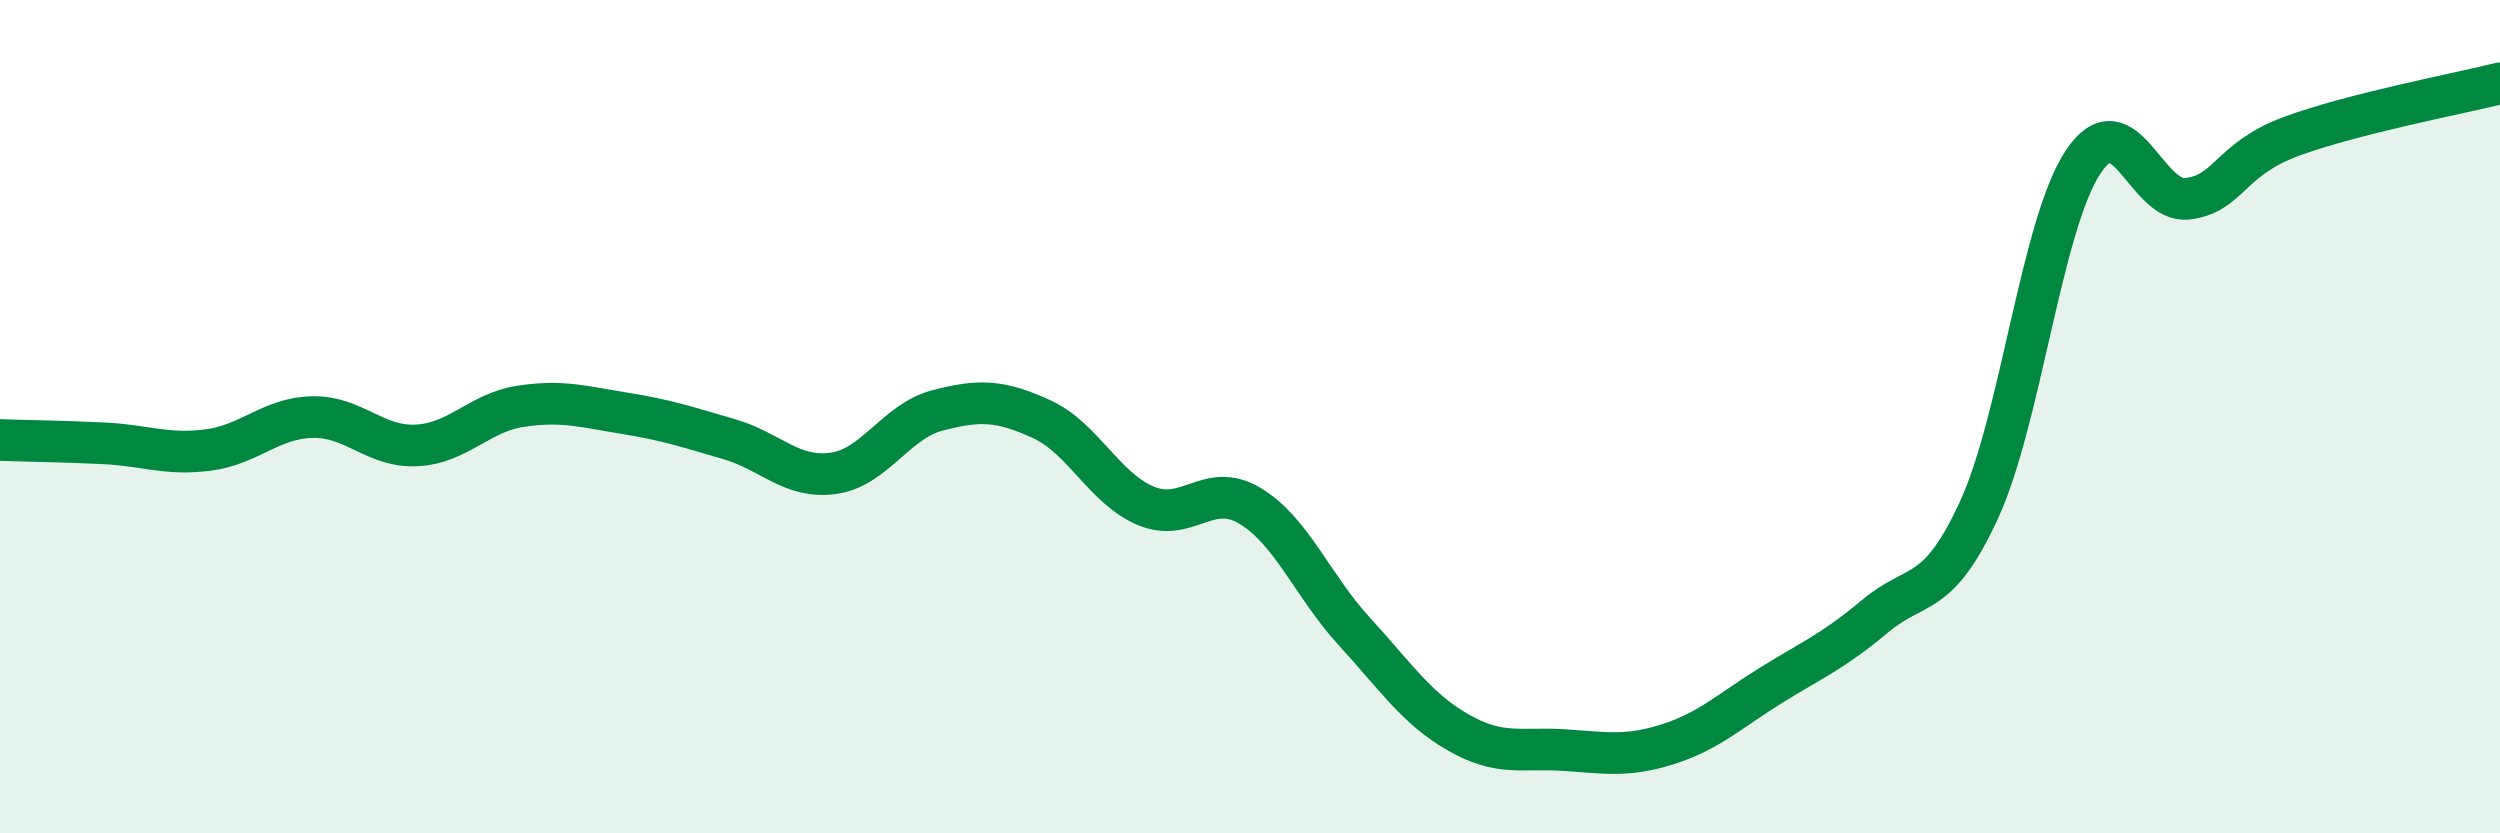
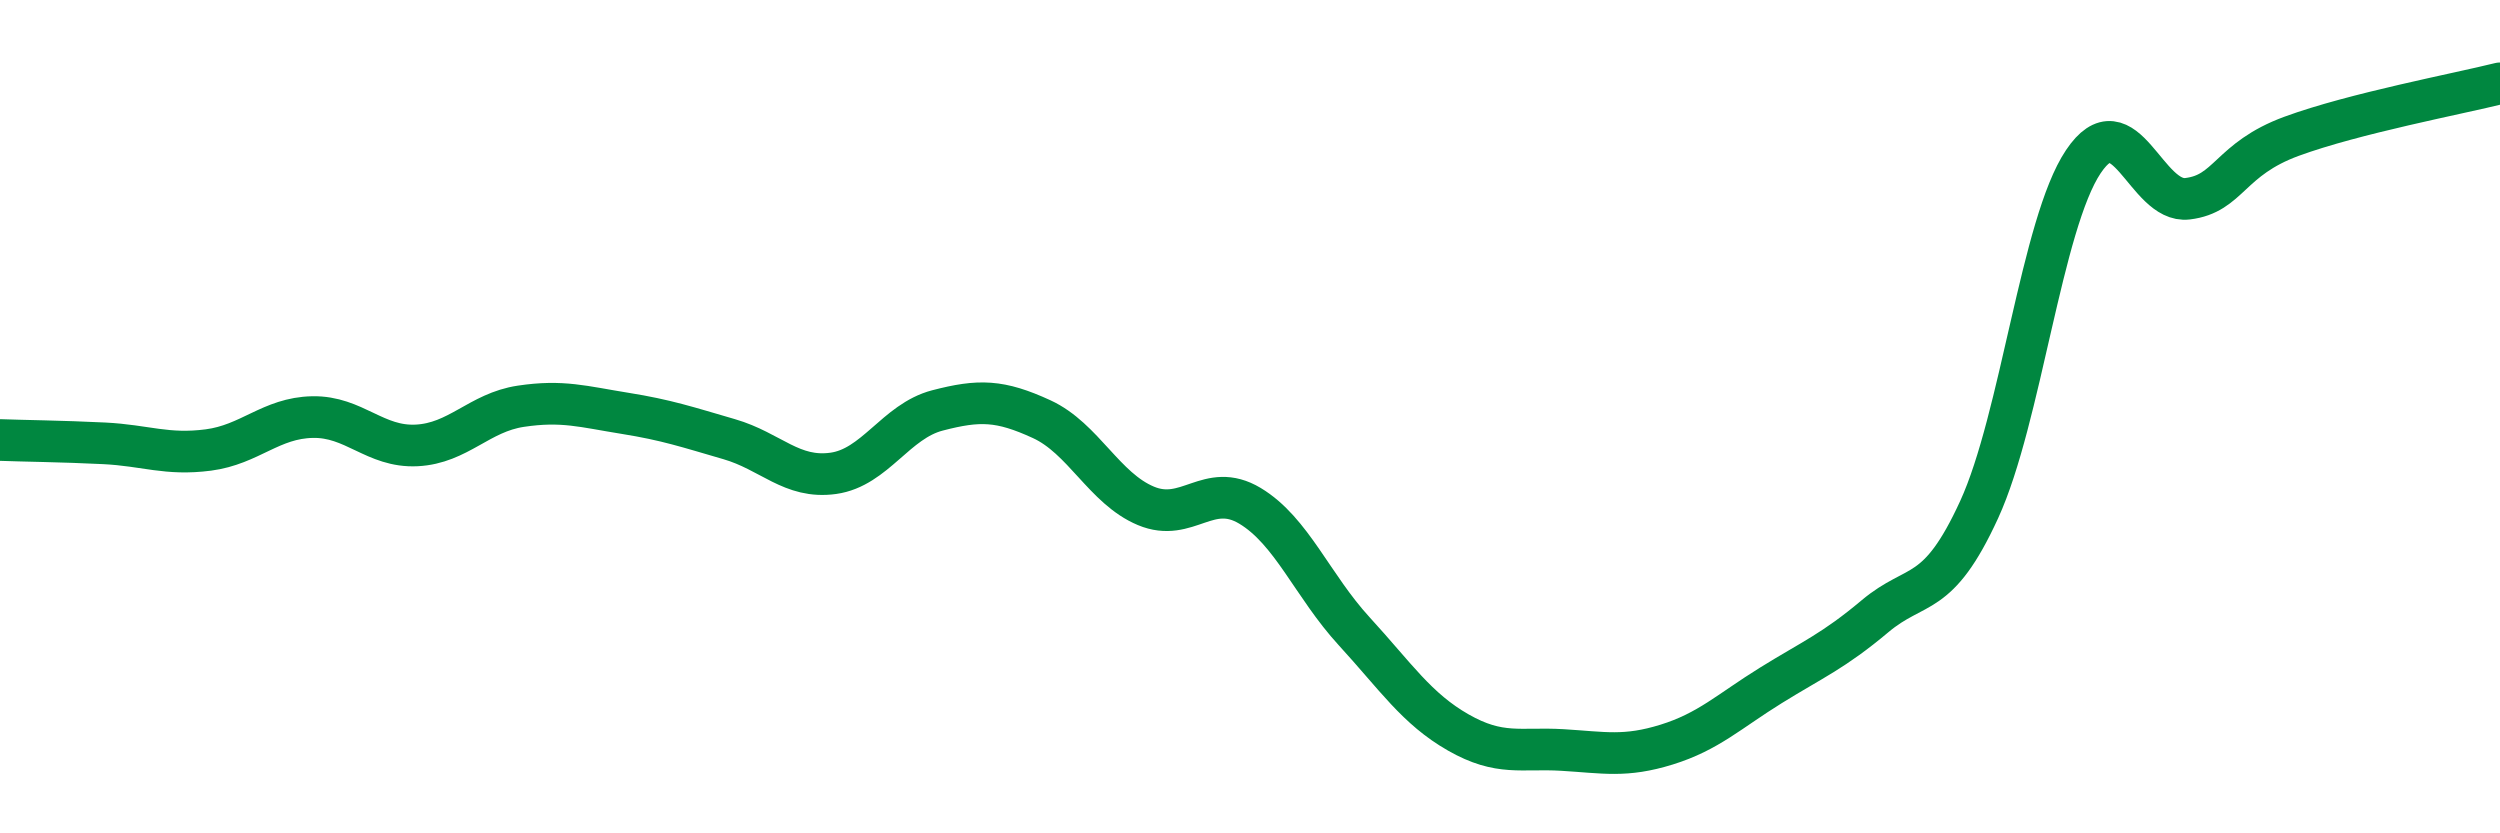
<svg xmlns="http://www.w3.org/2000/svg" width="60" height="20" viewBox="0 0 60 20">
-   <path d="M 0,10.56 C 0.5,10.58 1.5,10.59 2.5,10.64 C 3.5,10.69 4,10.93 5,10.8 C 6,10.67 6.5,10.03 7.5,10.01 C 8.5,9.99 9,10.74 10,10.69 C 11,10.64 11.5,9.9 12.5,9.75 C 13.5,9.6 14,9.76 15,9.92 C 16,10.08 16.5,10.25 17.5,10.54 C 18.5,10.83 19,11.5 20,11.36 C 21,11.22 21.5,10.11 22.5,9.85 C 23.5,9.59 24,9.6 25,10.06 C 26,10.52 26.5,11.72 27.5,12.14 C 28.5,12.56 29,11.54 30,12.14 C 31,12.74 31.5,14.06 32.5,15.15 C 33.5,16.24 34,17.01 35,17.58 C 36,18.15 36.5,17.94 37.5,18 C 38.5,18.06 39,18.18 40,17.87 C 41,17.56 41.5,17.07 42.5,16.45 C 43.5,15.83 44,15.63 45,14.79 C 46,13.95 46.5,14.41 47.5,12.23 C 48.5,10.05 49,5.37 50,3.88 C 51,2.39 51.5,4.89 52.5,4.77 C 53.5,4.65 53.5,3.82 55,3.27 C 56.5,2.72 59,2.25 60,2L60 20L0 20Z" fill="#008740" opacity="0.1" stroke-linecap="round" stroke-linejoin="round" />
  <path d="M 0,10.56 C 0.5,10.58 1.5,10.59 2.5,10.64 C 3.5,10.69 4,10.93 5,10.8 C 6,10.67 6.5,10.03 7.5,10.01 C 8.5,9.99 9,10.74 10,10.69 C 11,10.64 11.5,9.9 12.5,9.75 C 13.5,9.6 14,9.76 15,9.92 C 16,10.08 16.5,10.25 17.5,10.54 C 18.5,10.83 19,11.5 20,11.36 C 21,11.22 21.5,10.11 22.5,9.85 C 23.5,9.59 24,9.6 25,10.06 C 26,10.52 26.5,11.72 27.5,12.14 C 28.5,12.56 29,11.54 30,12.14 C 31,12.74 31.5,14.06 32.5,15.15 C 33.5,16.24 34,17.01 35,17.58 C 36,18.15 36.5,17.94 37.5,18 C 38.5,18.06 39,18.18 40,17.87 C 41,17.56 41.5,17.07 42.5,16.45 C 43.5,15.83 44,15.63 45,14.79 C 46,13.95 46.5,14.41 47.5,12.23 C 48.5,10.05 49,5.37 50,3.88 C 51,2.39 51.5,4.89 52.5,4.77 C 53.5,4.65 53.5,3.82 55,3.27 C 56.5,2.72 59,2.25 60,2" stroke="#008740" stroke-width="1" fill="none" stroke-linecap="round" stroke-linejoin="round" />
</svg>